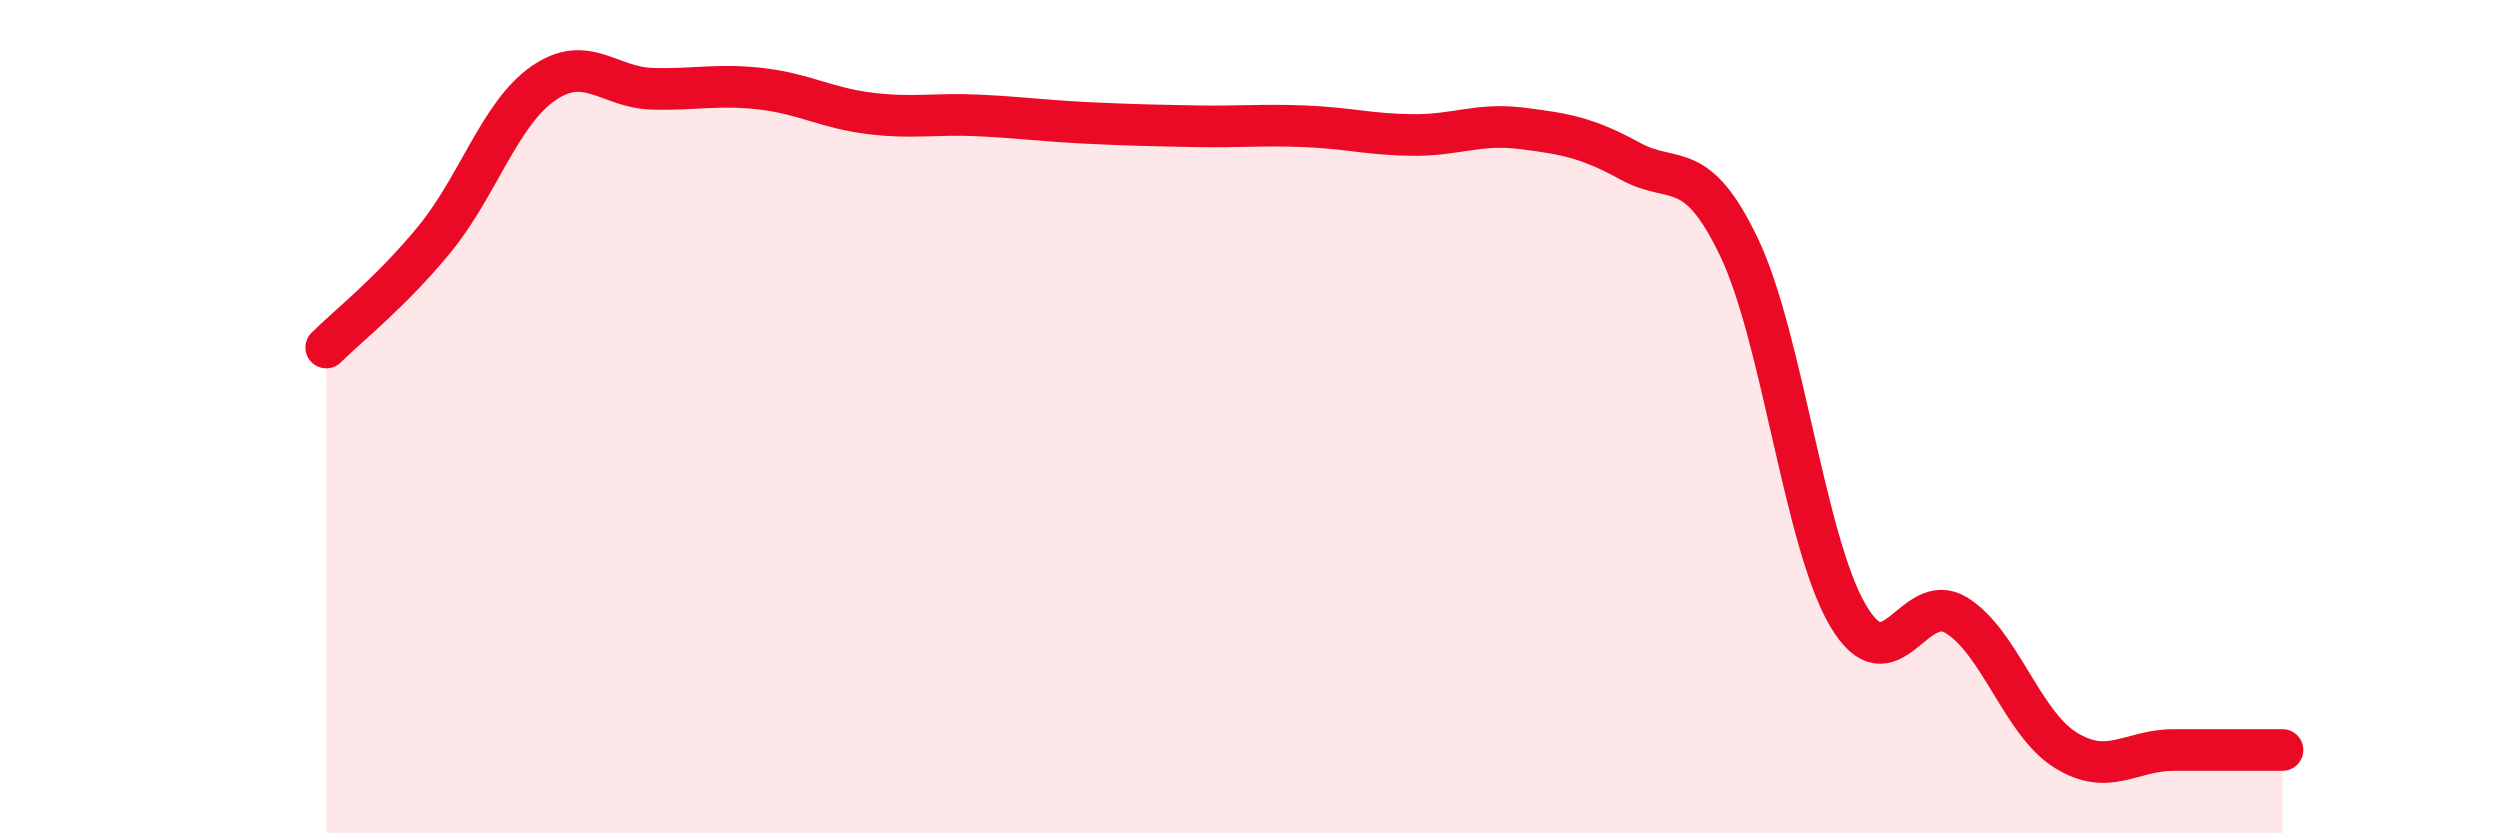
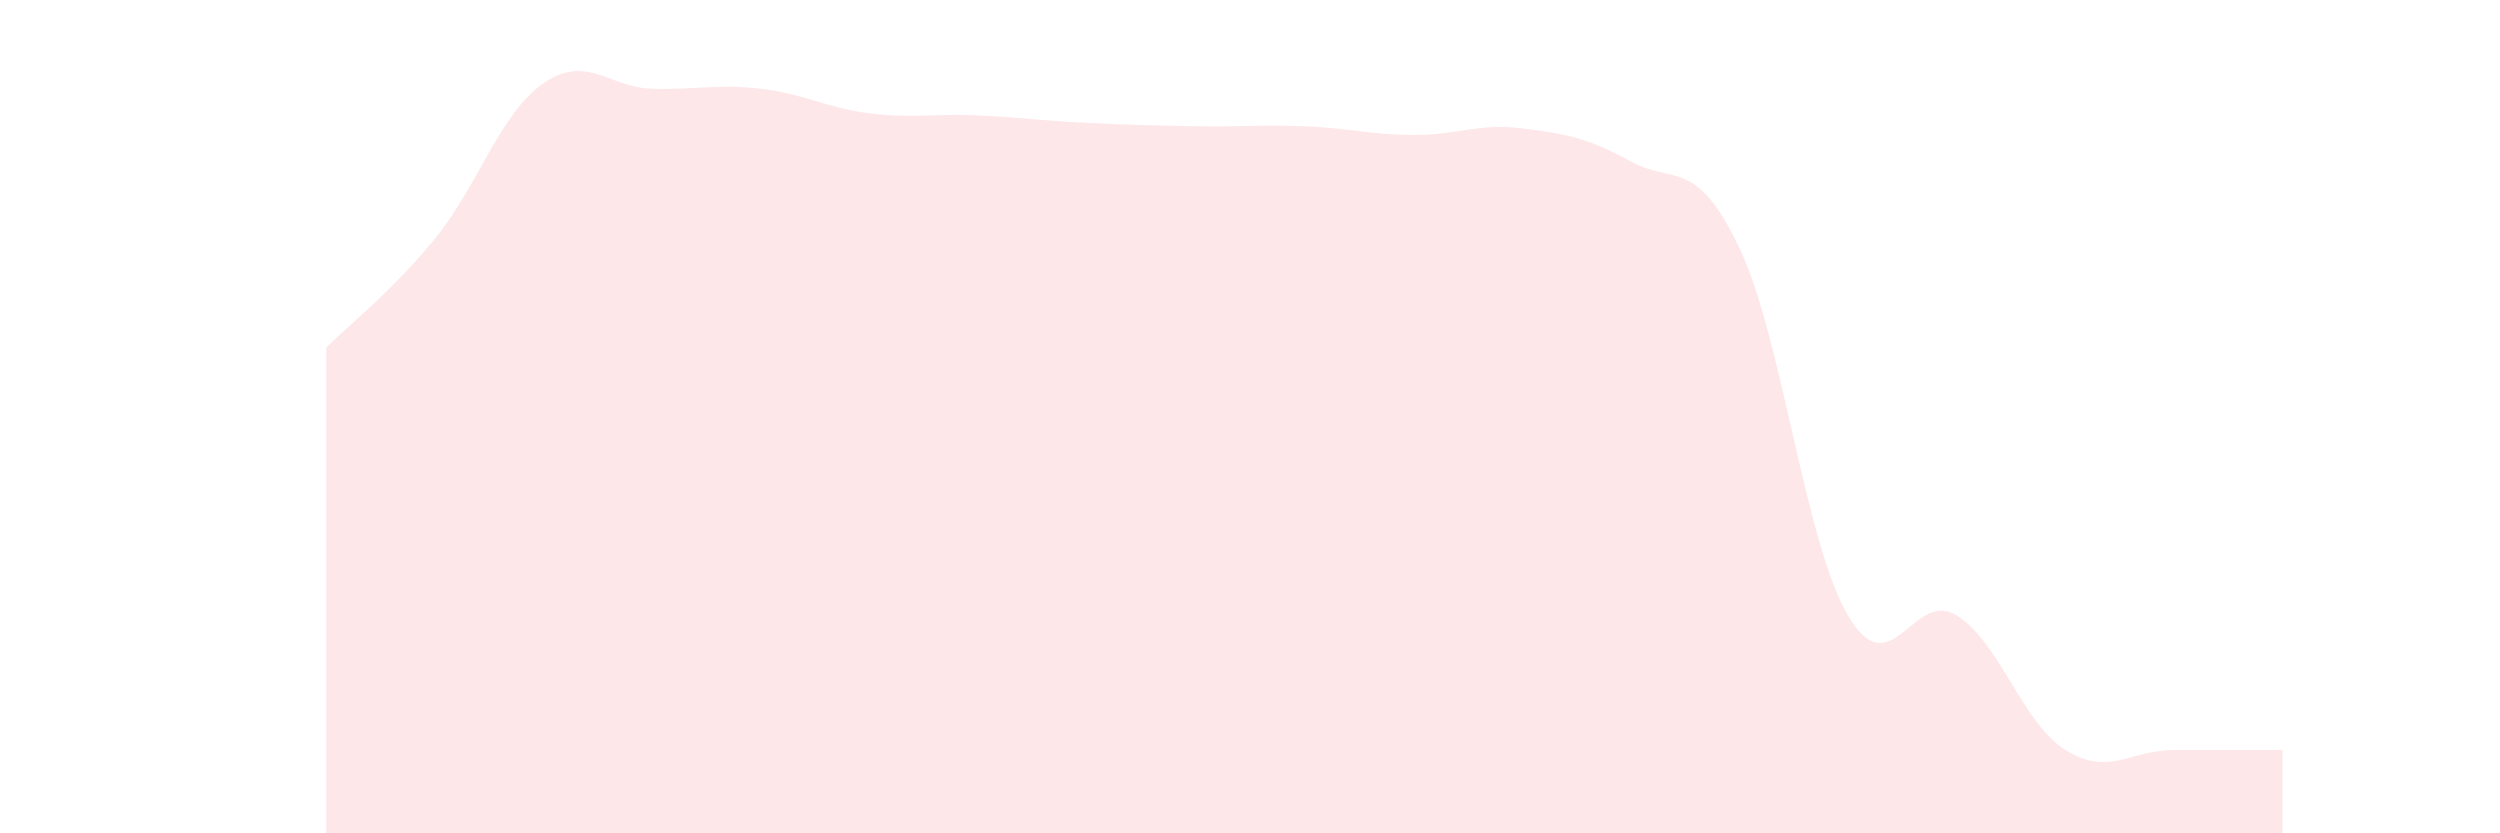
<svg xmlns="http://www.w3.org/2000/svg" width="60" height="20" viewBox="0 0 60 20">
  <path d="M 7.83,8.34 C 8.35,7.82 9.39,7.01 10.43,5.74 C 11.47,4.47 12,2.72 13.04,2 C 14.08,1.28 14.61,2.1 15.65,2.13 C 16.69,2.16 17.22,2.01 18.26,2.13 C 19.3,2.25 19.83,2.59 20.87,2.72 C 21.91,2.85 22.44,2.72 23.48,2.77 C 24.52,2.82 25.05,2.9 26.09,2.95 C 27.13,3 27.66,3.01 28.7,3.03 C 29.74,3.05 30.26,2.99 31.3,3.03 C 32.34,3.07 32.87,3.23 33.91,3.24 C 34.95,3.25 35.48,2.95 36.52,3.08 C 37.56,3.21 38.09,3.3 39.13,3.87 C 40.17,4.44 40.7,3.76 41.74,5.94 C 42.78,8.12 43.31,13 44.35,14.77 C 45.39,16.54 45.92,14.12 46.96,14.77 C 48,15.42 48.53,17.35 49.57,18 C 50.61,18.65 51.13,18 52.17,18 C 53.21,18 54.26,18 54.78,18L54.78 20L7.83 20Z" fill="#EB0A25" opacity="0.1" stroke-linecap="round" stroke-linejoin="round" />
-   <path d="M 7.83,8.34 C 8.35,7.82 9.39,7.01 10.43,5.74 C 11.47,4.47 12,2.72 13.04,2 C 14.08,1.28 14.61,2.1 15.65,2.13 C 16.69,2.16 17.22,2.01 18.26,2.13 C 19.3,2.25 19.83,2.59 20.87,2.72 C 21.91,2.85 22.44,2.72 23.48,2.77 C 24.52,2.82 25.05,2.9 26.09,2.95 C 27.13,3 27.66,3.01 28.7,3.03 C 29.74,3.05 30.26,2.99 31.3,3.03 C 32.34,3.07 32.87,3.23 33.91,3.24 C 34.95,3.25 35.48,2.95 36.52,3.08 C 37.56,3.21 38.09,3.3 39.13,3.87 C 40.17,4.44 40.7,3.76 41.74,5.94 C 42.78,8.12 43.31,13 44.35,14.77 C 45.39,16.54 45.92,14.12 46.96,14.77 C 48,15.42 48.53,17.35 49.57,18 C 50.61,18.65 51.13,18 52.17,18 C 53.21,18 54.26,18 54.78,18" stroke="#EB0A25" stroke-width="1" fill="none" stroke-linecap="round" stroke-linejoin="round" />
</svg>